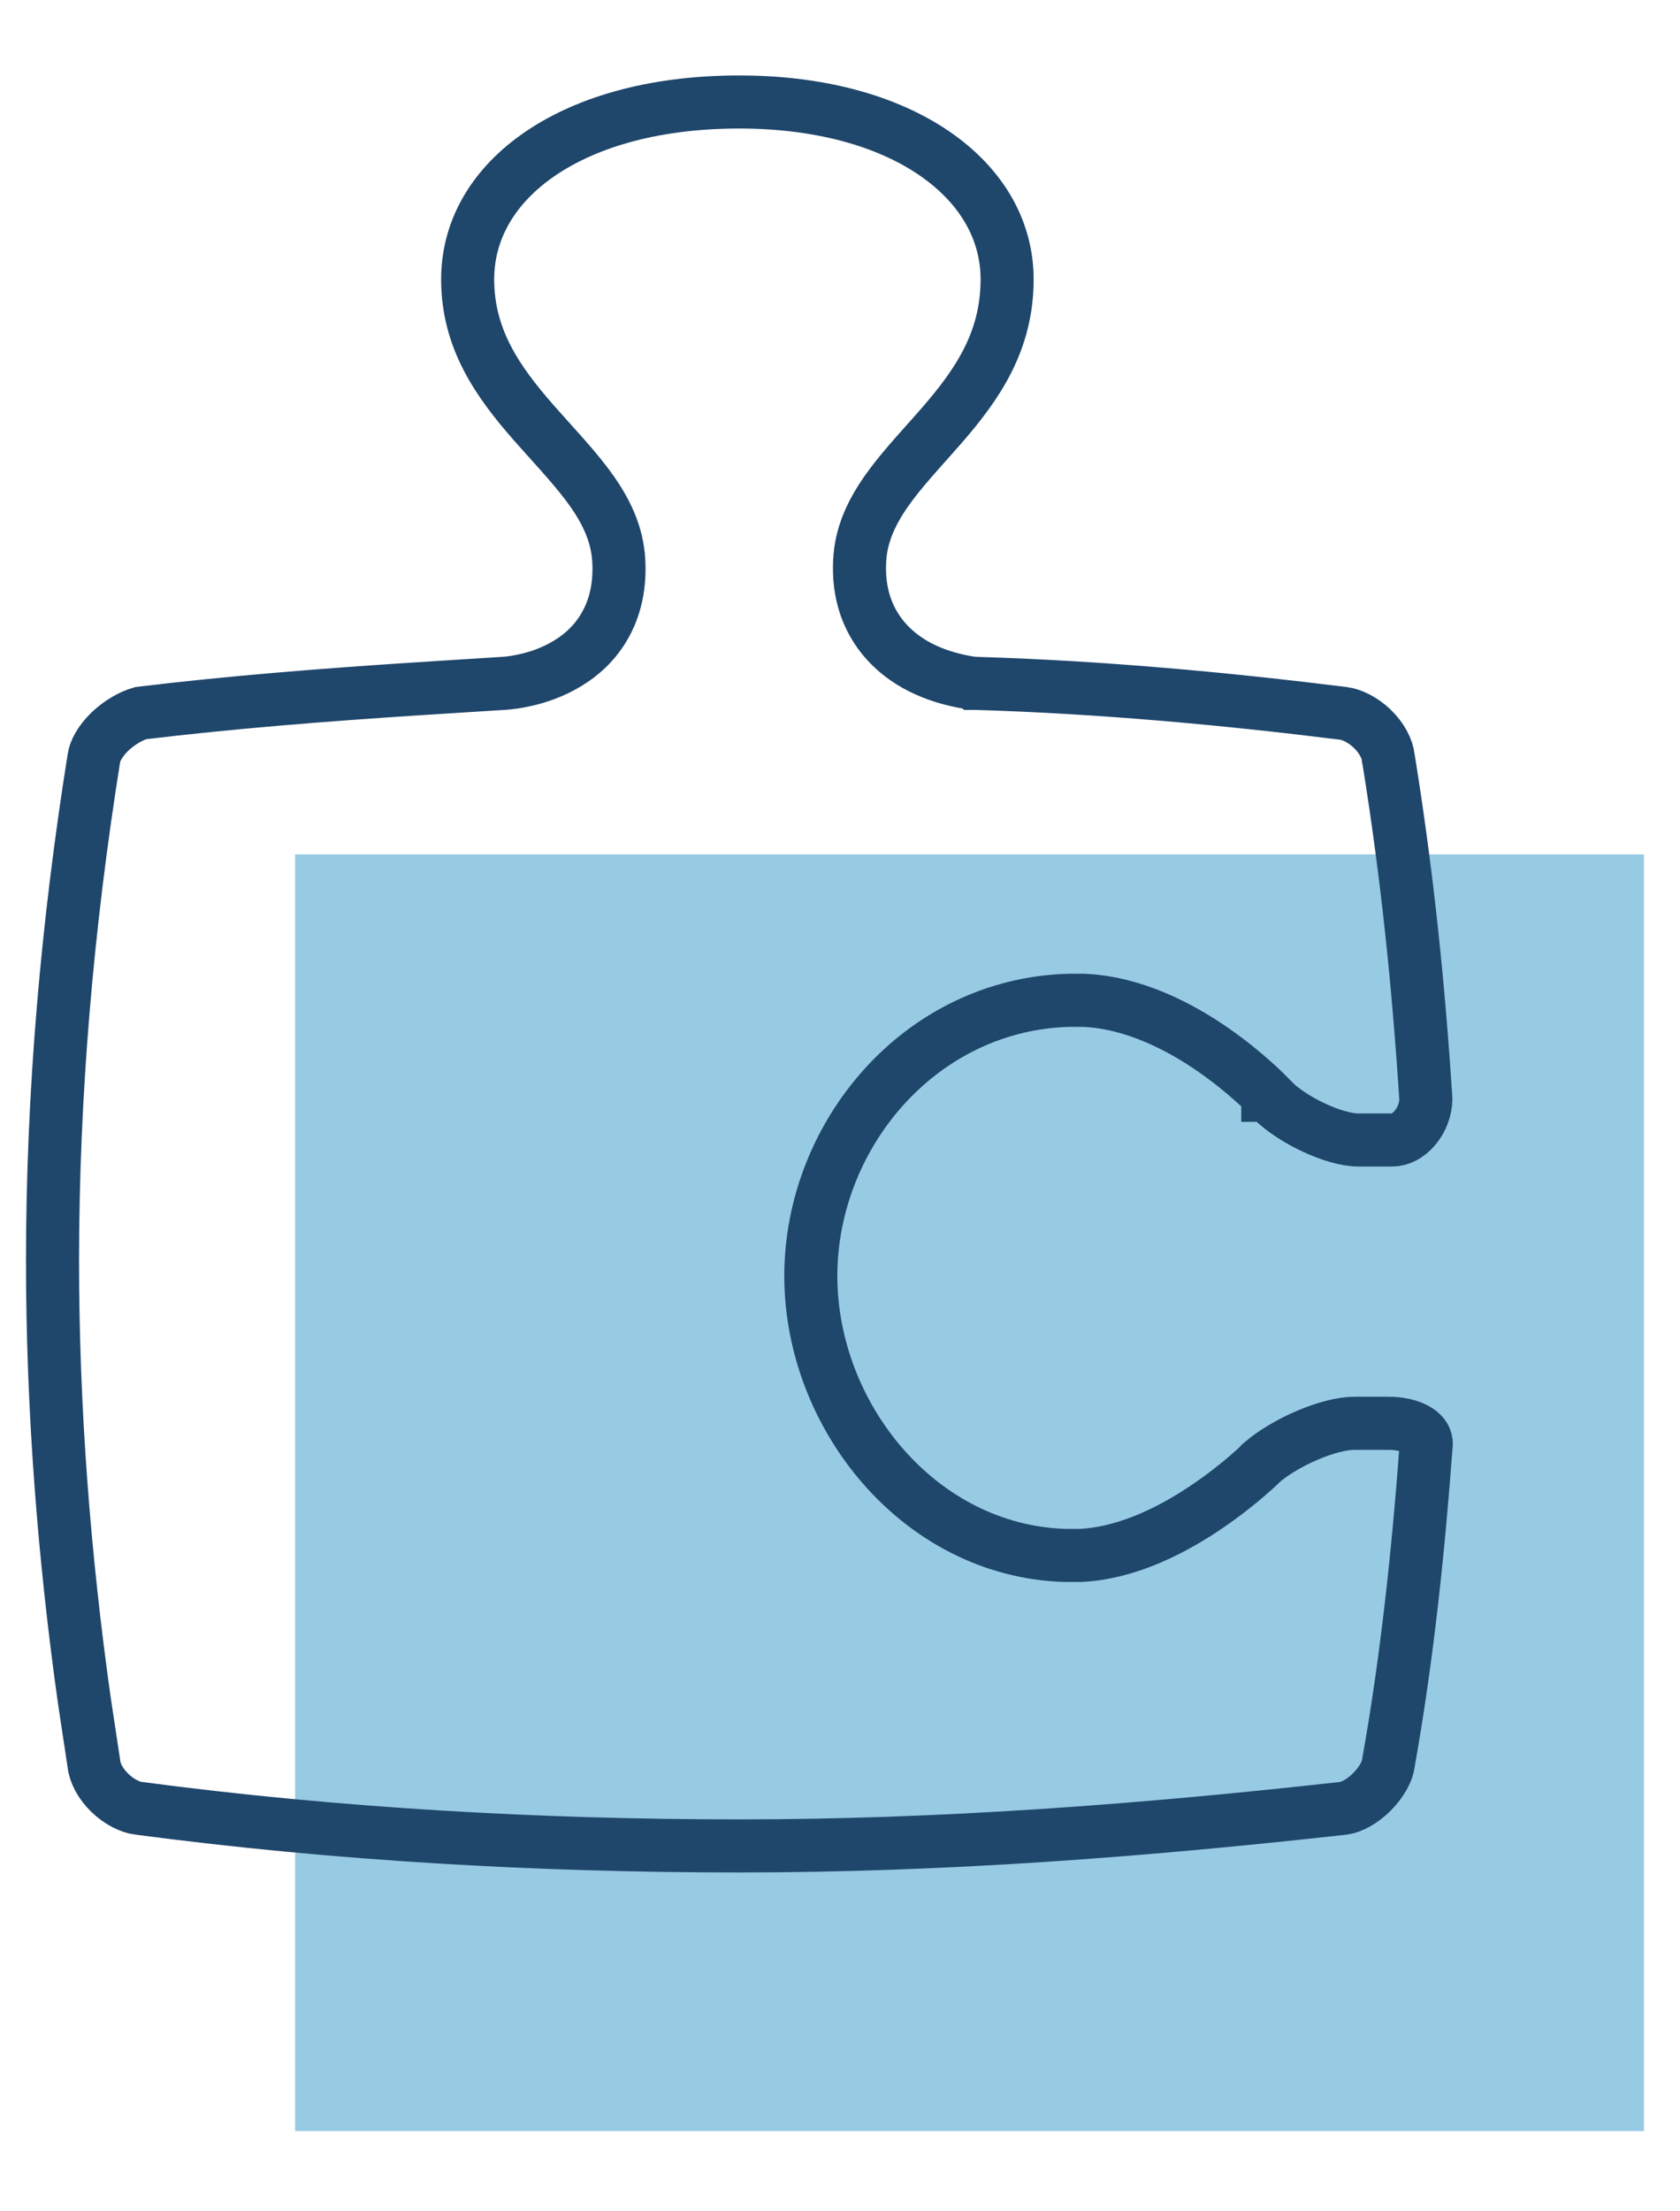
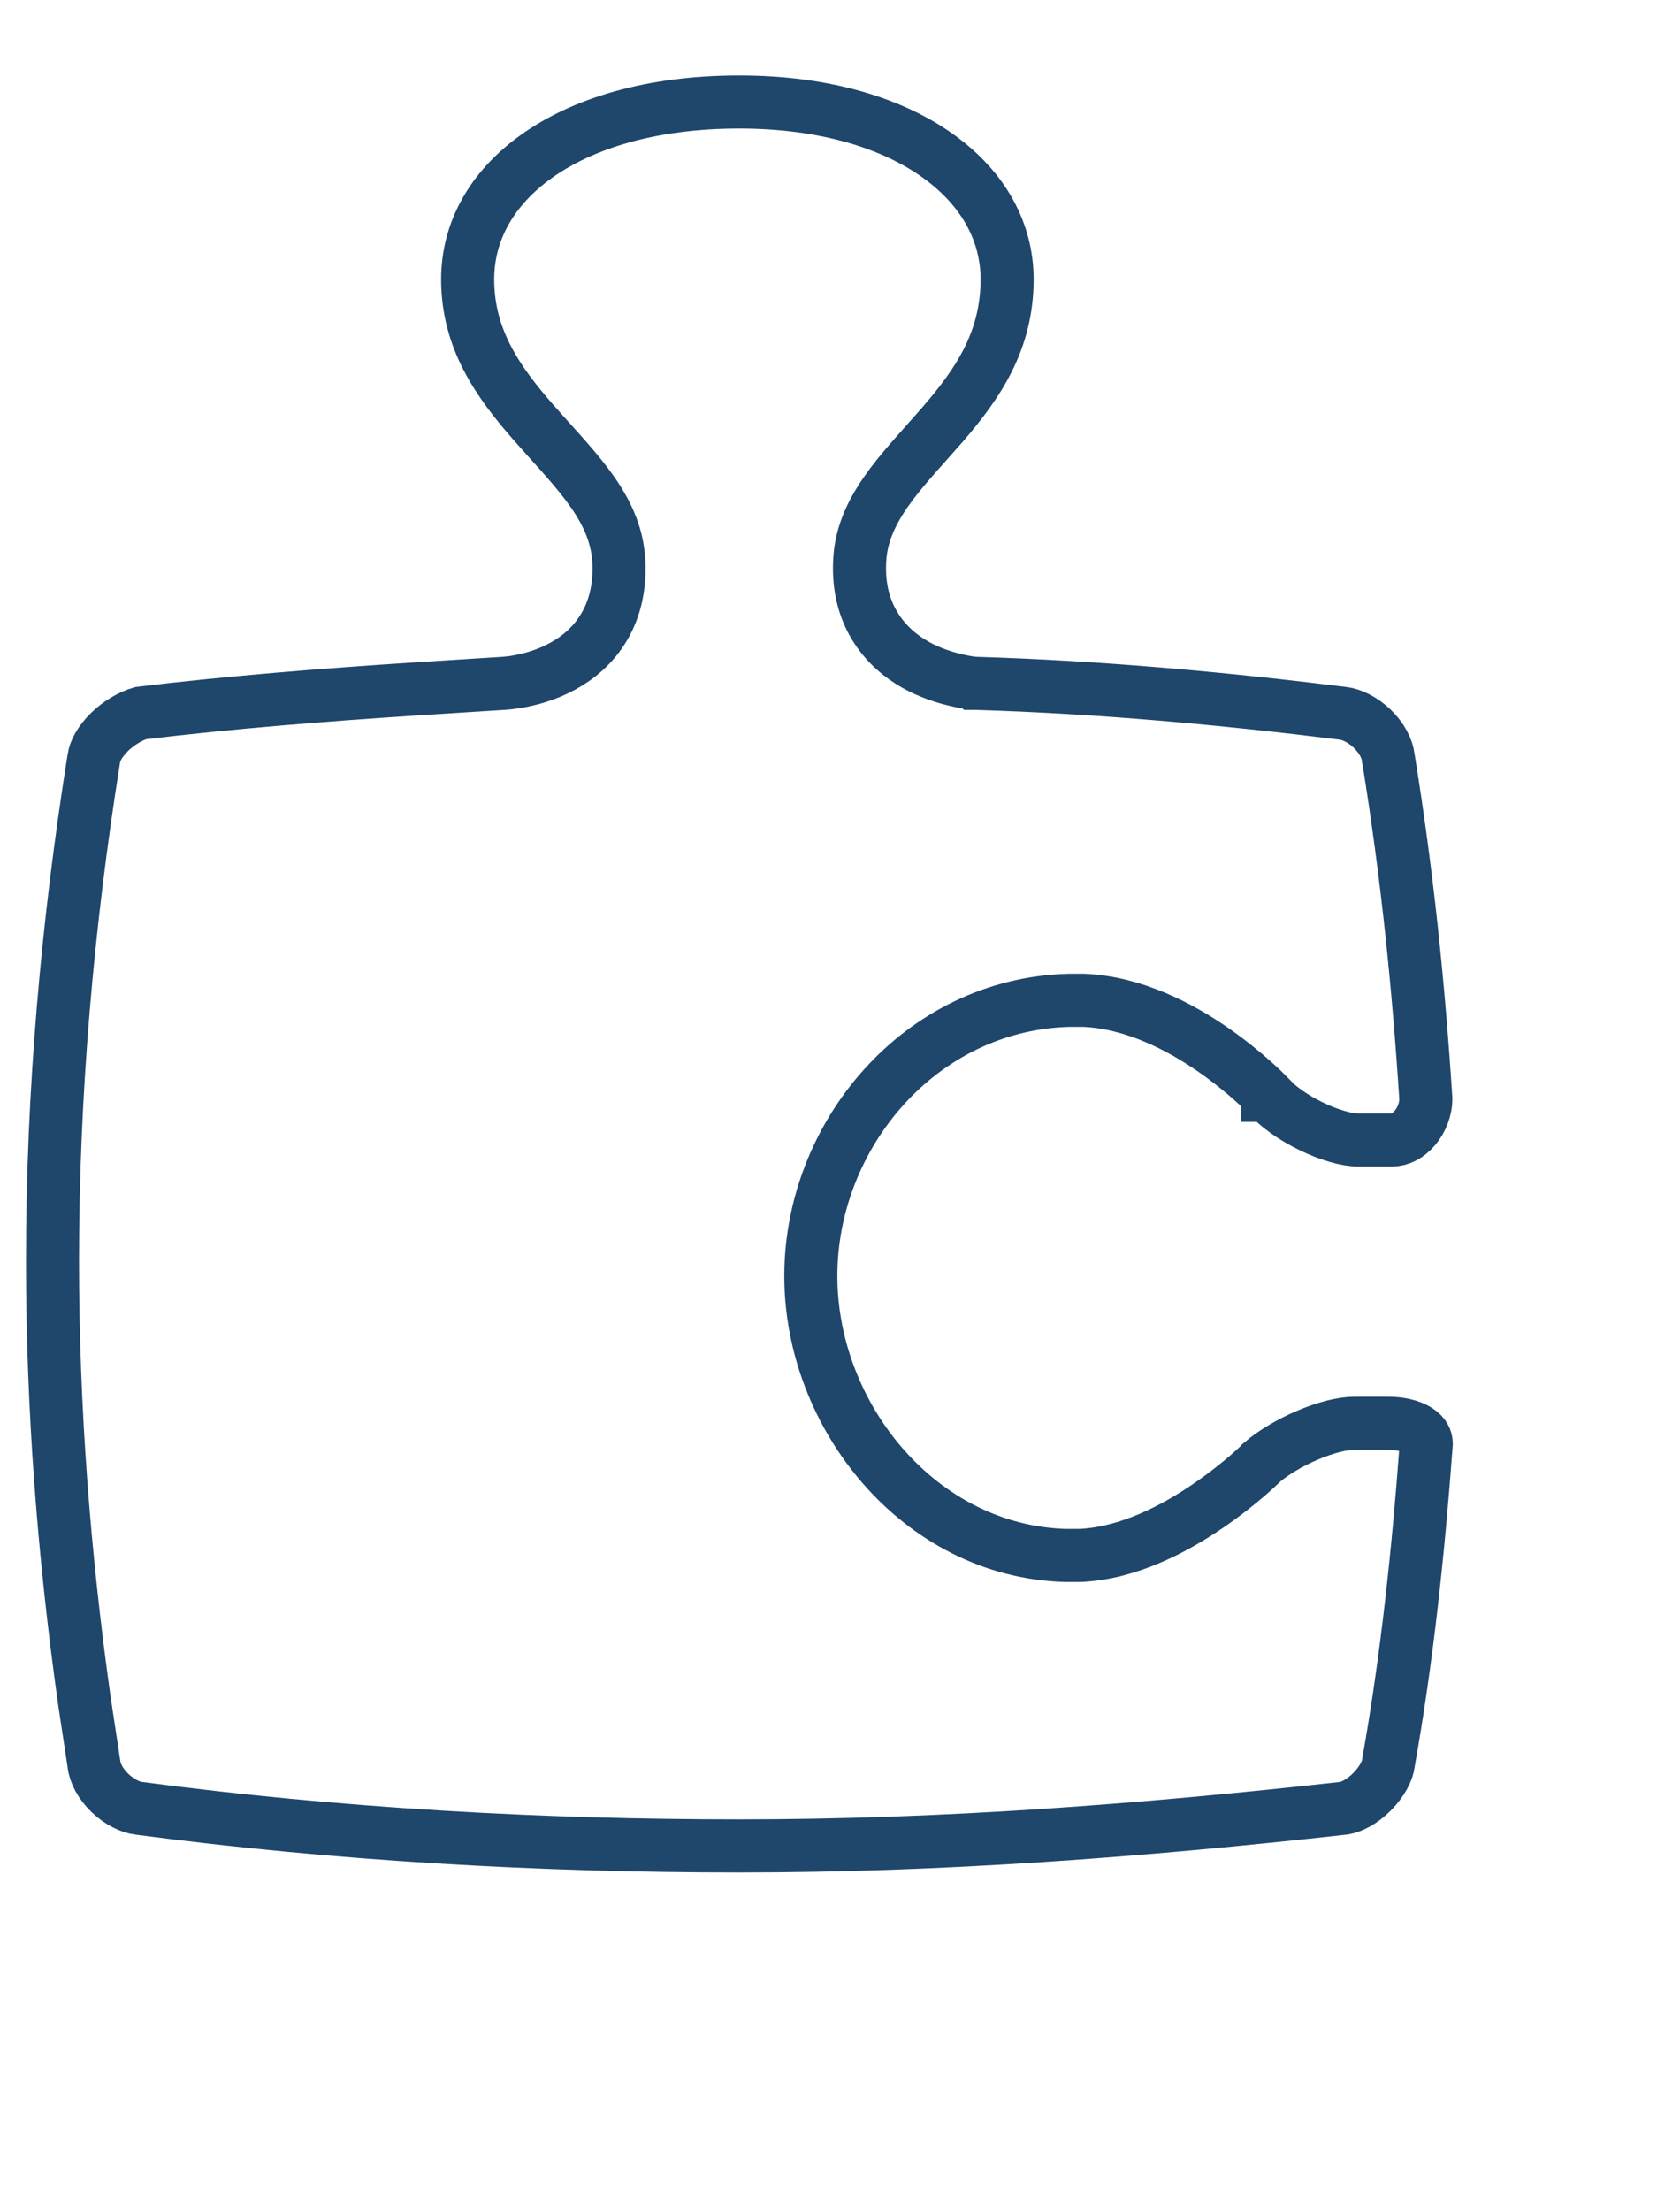
<svg xmlns="http://www.w3.org/2000/svg" width="19" height="25" viewBox="0 0 19 25" fill="none">
-   <rect x="3.338" y="9.659" width="15.254" height="14.434" fill="#97CAE3" />
  <path d="M8.36 1.153C9.337 1.153 10.104 1.398 10.617 1.769C11.127 2.137 11.39 2.628 11.39 3.158C11.39 3.858 11.055 4.342 10.662 4.797C10.475 5.013 10.249 5.251 10.081 5.475C9.908 5.706 9.754 5.973 9.726 6.289V6.292C9.7 6.605 9.765 6.866 9.893 7.077C10.018 7.285 10.193 7.425 10.358 7.518C10.524 7.61 10.688 7.66 10.809 7.688C10.87 7.703 10.921 7.712 10.959 7.718C10.978 7.72 10.994 7.722 11.005 7.724C11.01 7.724 11.015 7.724 11.019 7.725C11.02 7.725 11.022 7.724 11.023 7.725L11.024 7.726H11.025H11.026H11.04C12.437 7.768 13.835 7.896 15.194 8.065C15.287 8.077 15.411 8.135 15.52 8.239C15.627 8.343 15.69 8.464 15.702 8.569V8.576L15.704 8.584C15.915 9.892 16.041 11.117 16.126 12.428C16.124 12.542 16.078 12.663 16.001 12.753C15.923 12.844 15.831 12.888 15.744 12.888H15.359C15.232 12.888 15.034 12.834 14.824 12.731C14.617 12.63 14.442 12.502 14.35 12.395L14.345 12.389L14.339 12.383H14.338V12.382L14.291 12.335C14.262 12.306 14.219 12.266 14.166 12.219C14.06 12.124 13.907 11.998 13.722 11.869C13.358 11.617 12.832 11.334 12.257 11.309H12.088C10.401 11.356 9.17 12.838 9.17 14.426C9.17 16.005 10.393 17.535 12.048 17.585H12.215C12.769 17.56 13.295 17.276 13.661 17.026C13.849 16.898 14.005 16.772 14.114 16.678C14.169 16.631 14.212 16.591 14.242 16.562C14.257 16.549 14.269 16.537 14.277 16.529L14.278 16.527C14.4 16.424 14.584 16.312 14.784 16.227C14.99 16.139 15.182 16.091 15.317 16.091H15.701C15.885 16.091 16.003 16.142 16.064 16.192C16.117 16.237 16.137 16.287 16.129 16.352L16.128 16.359L16.127 16.366C16.042 17.513 15.915 18.74 15.704 19.921L15.702 19.936C15.692 20.02 15.63 20.143 15.516 20.258C15.403 20.371 15.281 20.431 15.198 20.443C12.9 20.699 10.65 20.869 8.36 20.869C6.11 20.869 3.818 20.741 1.571 20.444H1.569C1.476 20.433 1.351 20.374 1.243 20.27C1.136 20.166 1.073 20.046 1.062 19.94L1.06 19.927L0.954 19.226C0.723 17.586 0.594 15.92 0.594 14.255C0.594 12.352 0.763 10.447 1.06 8.583L1.062 8.573C1.071 8.495 1.128 8.383 1.243 8.271C1.352 8.167 1.483 8.093 1.592 8.062C2.632 7.937 3.65 7.858 4.666 7.791L5.69 7.726C5.694 7.725 5.699 7.725 5.705 7.725C5.717 7.724 5.732 7.723 5.751 7.721C5.789 7.717 5.841 7.71 5.902 7.697C6.024 7.673 6.191 7.626 6.358 7.535C6.527 7.444 6.703 7.305 6.829 7.094C6.957 6.88 7.021 6.614 6.995 6.293L6.994 6.289C6.965 5.972 6.809 5.701 6.632 5.468C6.459 5.24 6.23 5 6.036 4.779C5.63 4.316 5.289 3.833 5.289 3.158C5.289 2.628 5.55 2.138 6.064 1.77C6.583 1.398 7.361 1.153 8.36 1.153Z" stroke="#1F466B" stroke-width="0.6" />
</svg>